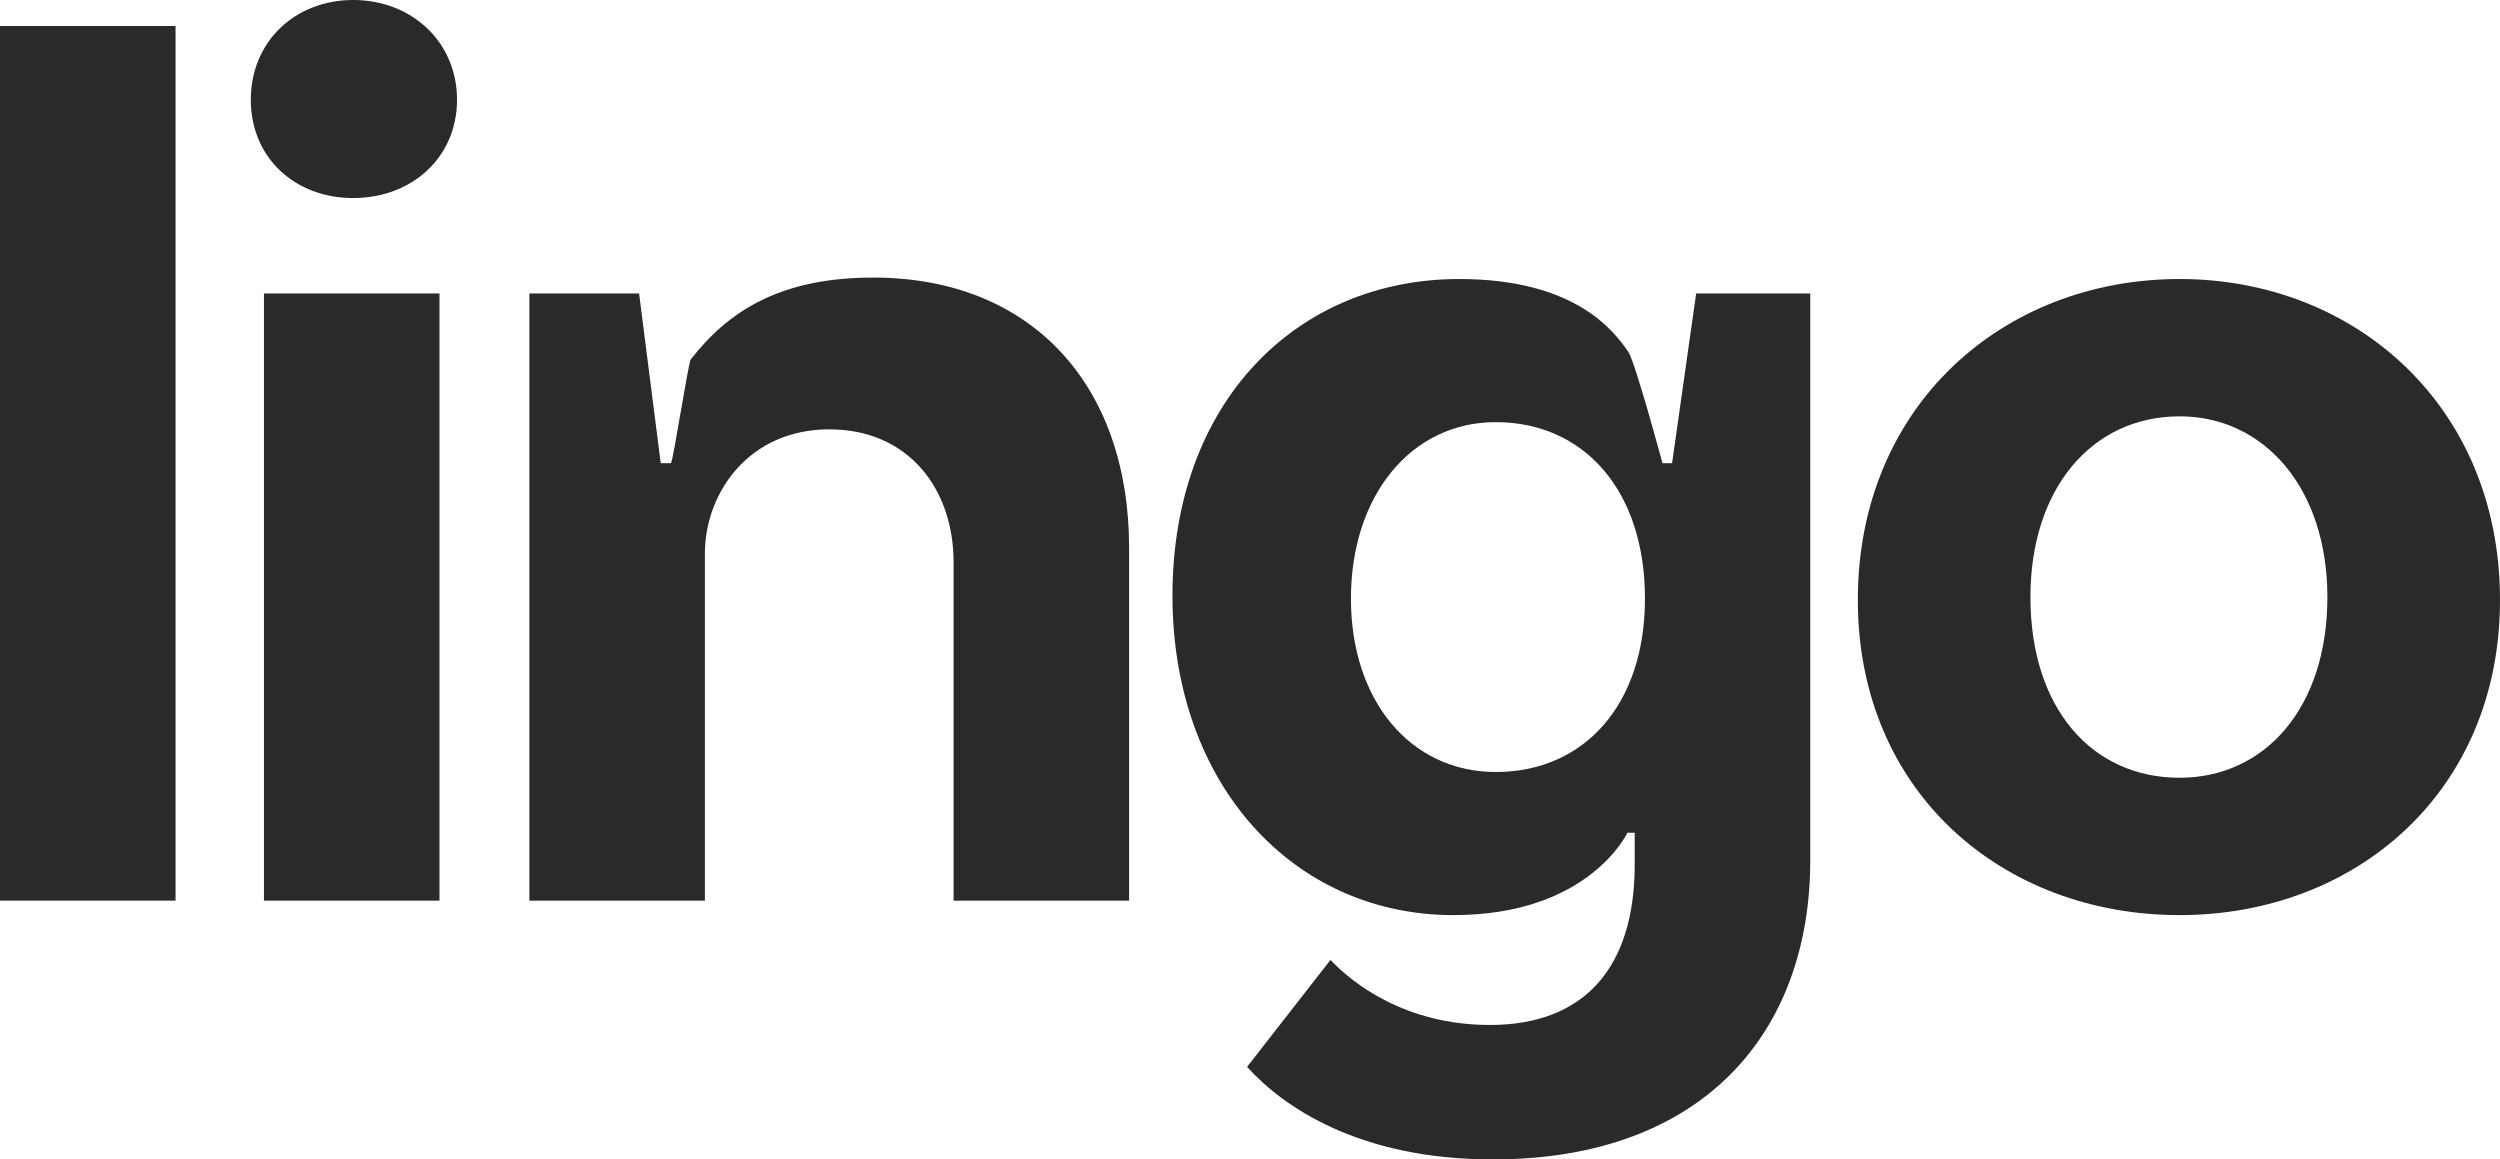
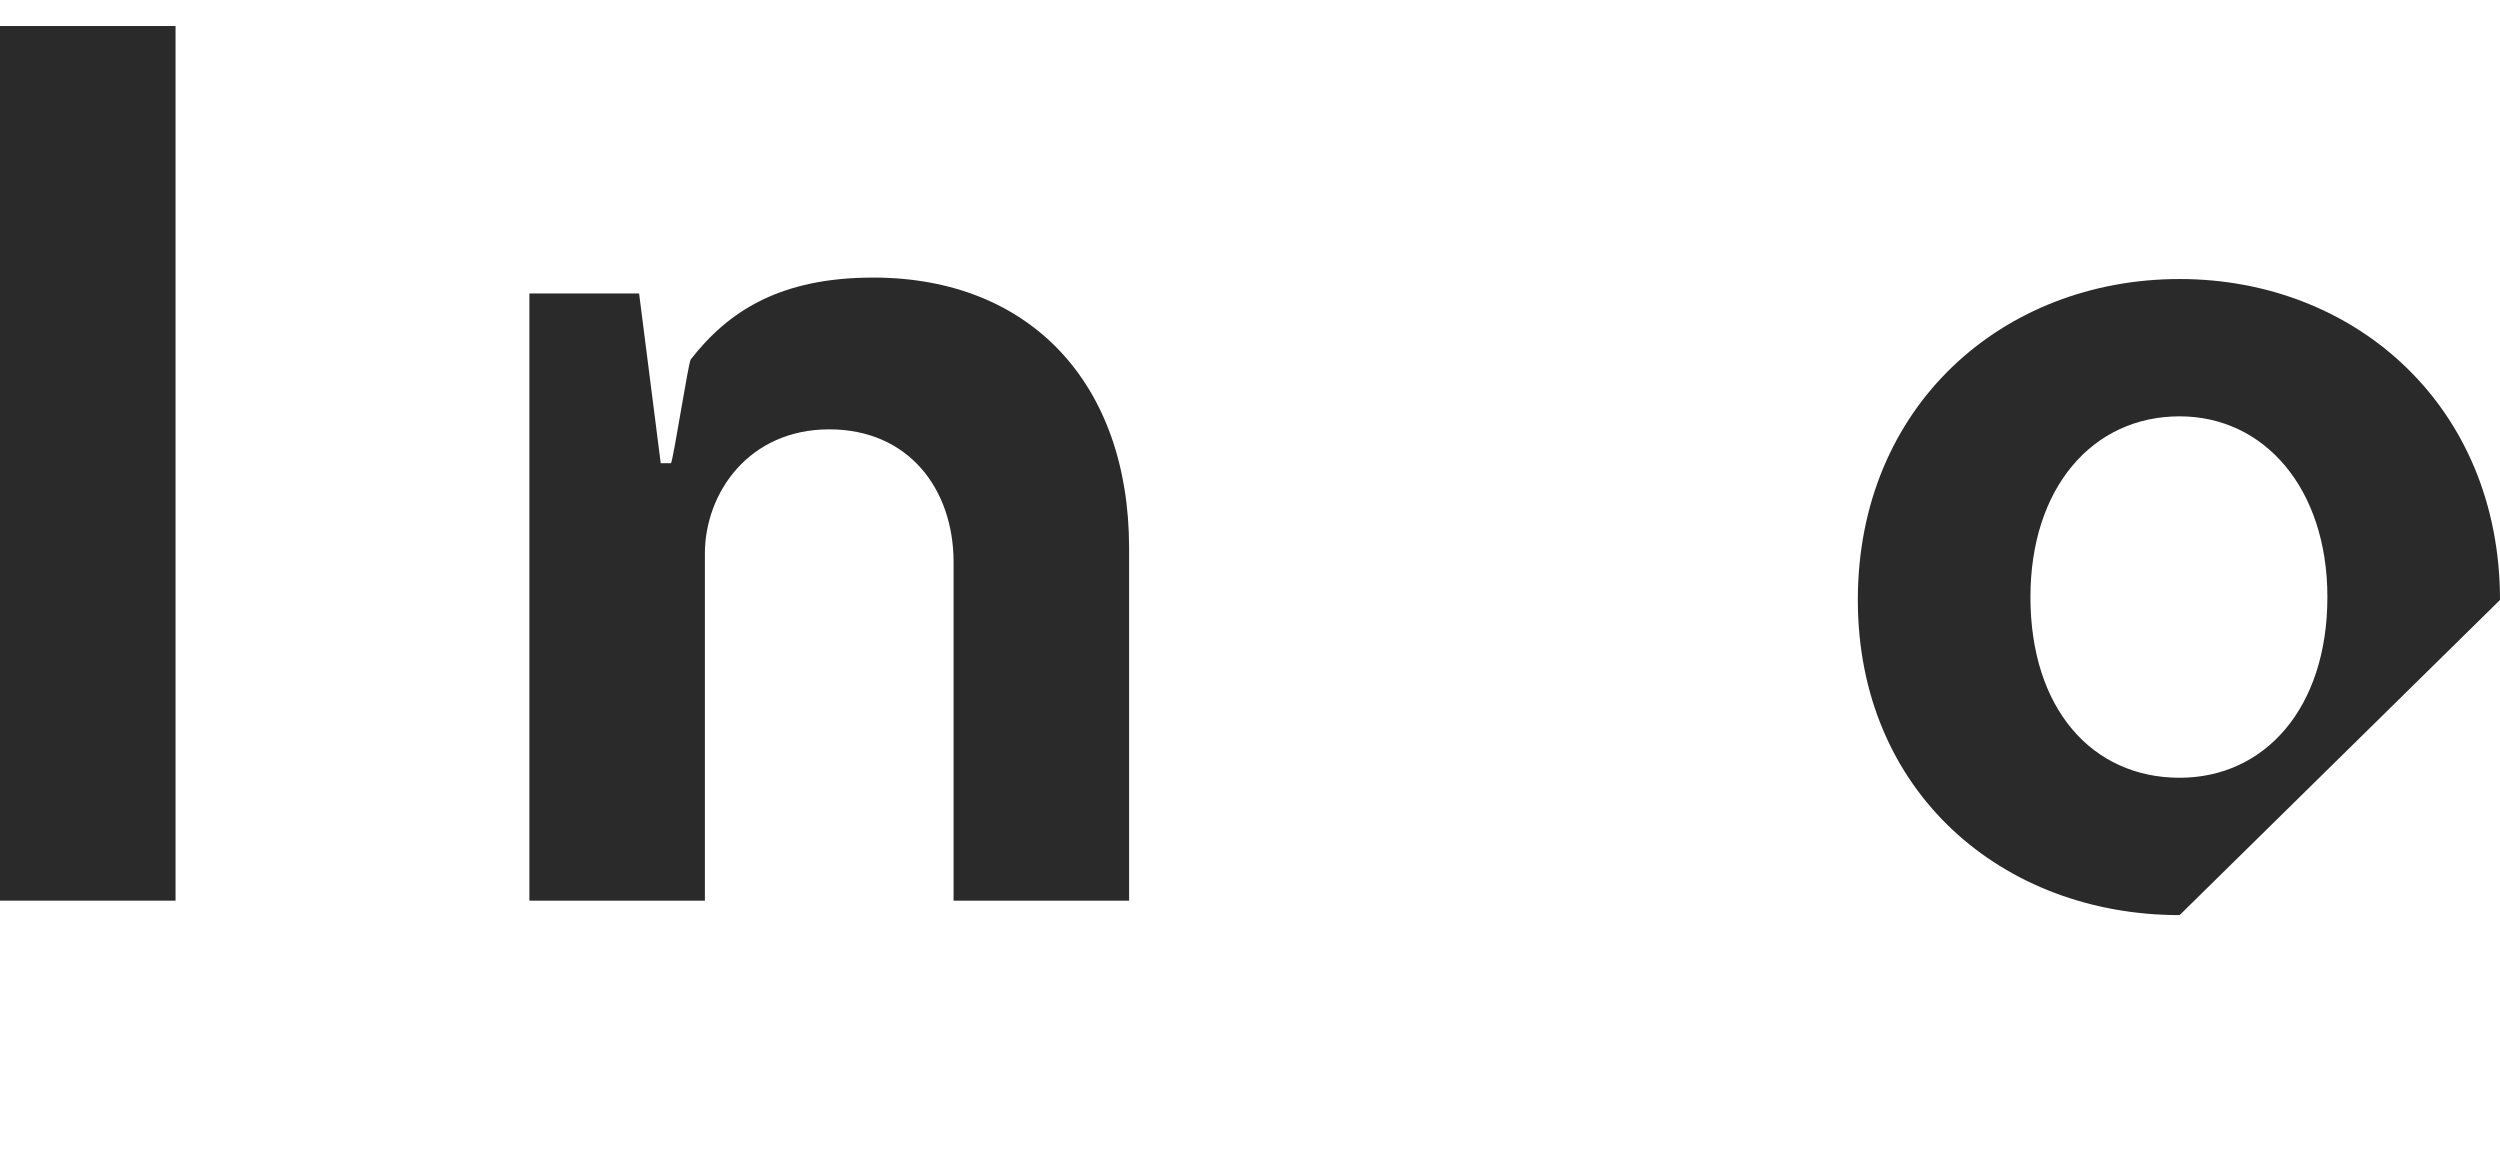
<svg xmlns="http://www.w3.org/2000/svg" fill="none" height="100%" overflow="visible" preserveAspectRatio="none" style="display: block;" viewBox="0 0 69 32" width="100%">
  <g id="lingo">
    <path d="M0 0.718V24.858H4.845V0.718H0Z" fill="#2A2A2A" />
-     <path d="M9.748 5.466C11.363 5.466 12.614 4.349 12.614 2.753C12.614 1.157 11.363 0 9.748 0C8.133 0 6.922 1.157 6.922 2.753C6.922 4.349 8.133 5.466 9.748 5.466ZM7.285 8.1V24.858H12.13V8.1H7.285Z" fill="#2A2A2A" />
    <path d="M19.455 24.858V15.282C19.455 13.606 20.666 11.85 22.887 11.85C25.067 11.85 26.319 13.486 26.319 15.521V24.858H31.163V15.122C31.163 10.614 28.458 7.661 24.098 7.661C21.53 7.661 20.099 8.591 19.064 9.921C18.998 10.011 18.584 12.69 18.519 12.785H18.236L17.639 8.1H14.611V24.858H19.455Z" fill="#2A2A2A" />
-     <path d="M49.963 23.741V8.1H46.814L46.149 12.785H45.885C45.885 12.785 45.131 9.987 44.944 9.716C44.557 9.153 43.496 7.701 40.273 7.701C35.792 7.701 32.36 11.092 32.36 16.439C32.36 21.666 35.711 25.257 40.112 25.257C43.867 25.257 44.916 22.983 44.916 22.983H45.118V23.86C45.118 26.733 43.705 28.289 41.121 28.289C38.78 28.289 37.326 27.132 36.721 26.494L34.419 29.446C35.429 30.564 37.528 32 41.202 32C47.016 32 49.963 28.489 49.963 23.741ZM45.401 16.519C45.401 19.471 43.705 21.307 41.283 21.307C38.941 21.307 37.286 19.352 37.286 16.519C37.286 13.686 38.941 11.651 41.283 11.651C43.705 11.651 45.401 13.526 45.401 16.519Z" fill="#2A2A2A" />
-     <path d="M69 16.559C69 11.212 65.003 7.701 60.158 7.701C55.273 7.701 51.276 11.212 51.276 16.559C51.276 21.865 55.273 25.257 60.158 25.257C65.003 25.257 69 21.865 69 16.559ZM60.158 21.466C57.736 21.466 56.04 19.551 56.04 16.479C56.04 13.486 57.736 11.491 60.158 11.491C62.5 11.491 64.236 13.486 64.236 16.479C64.236 19.551 62.5 21.466 60.158 21.466Z" fill="#2A2A2A" />
+     <path d="M69 16.559C69 11.212 65.003 7.701 60.158 7.701C55.273 7.701 51.276 11.212 51.276 16.559C51.276 21.865 55.273 25.257 60.158 25.257ZM60.158 21.466C57.736 21.466 56.04 19.551 56.04 16.479C56.04 13.486 57.736 11.491 60.158 11.491C62.5 11.491 64.236 13.486 64.236 16.479C64.236 19.551 62.5 21.466 60.158 21.466Z" fill="#2A2A2A" />
  </g>
</svg>